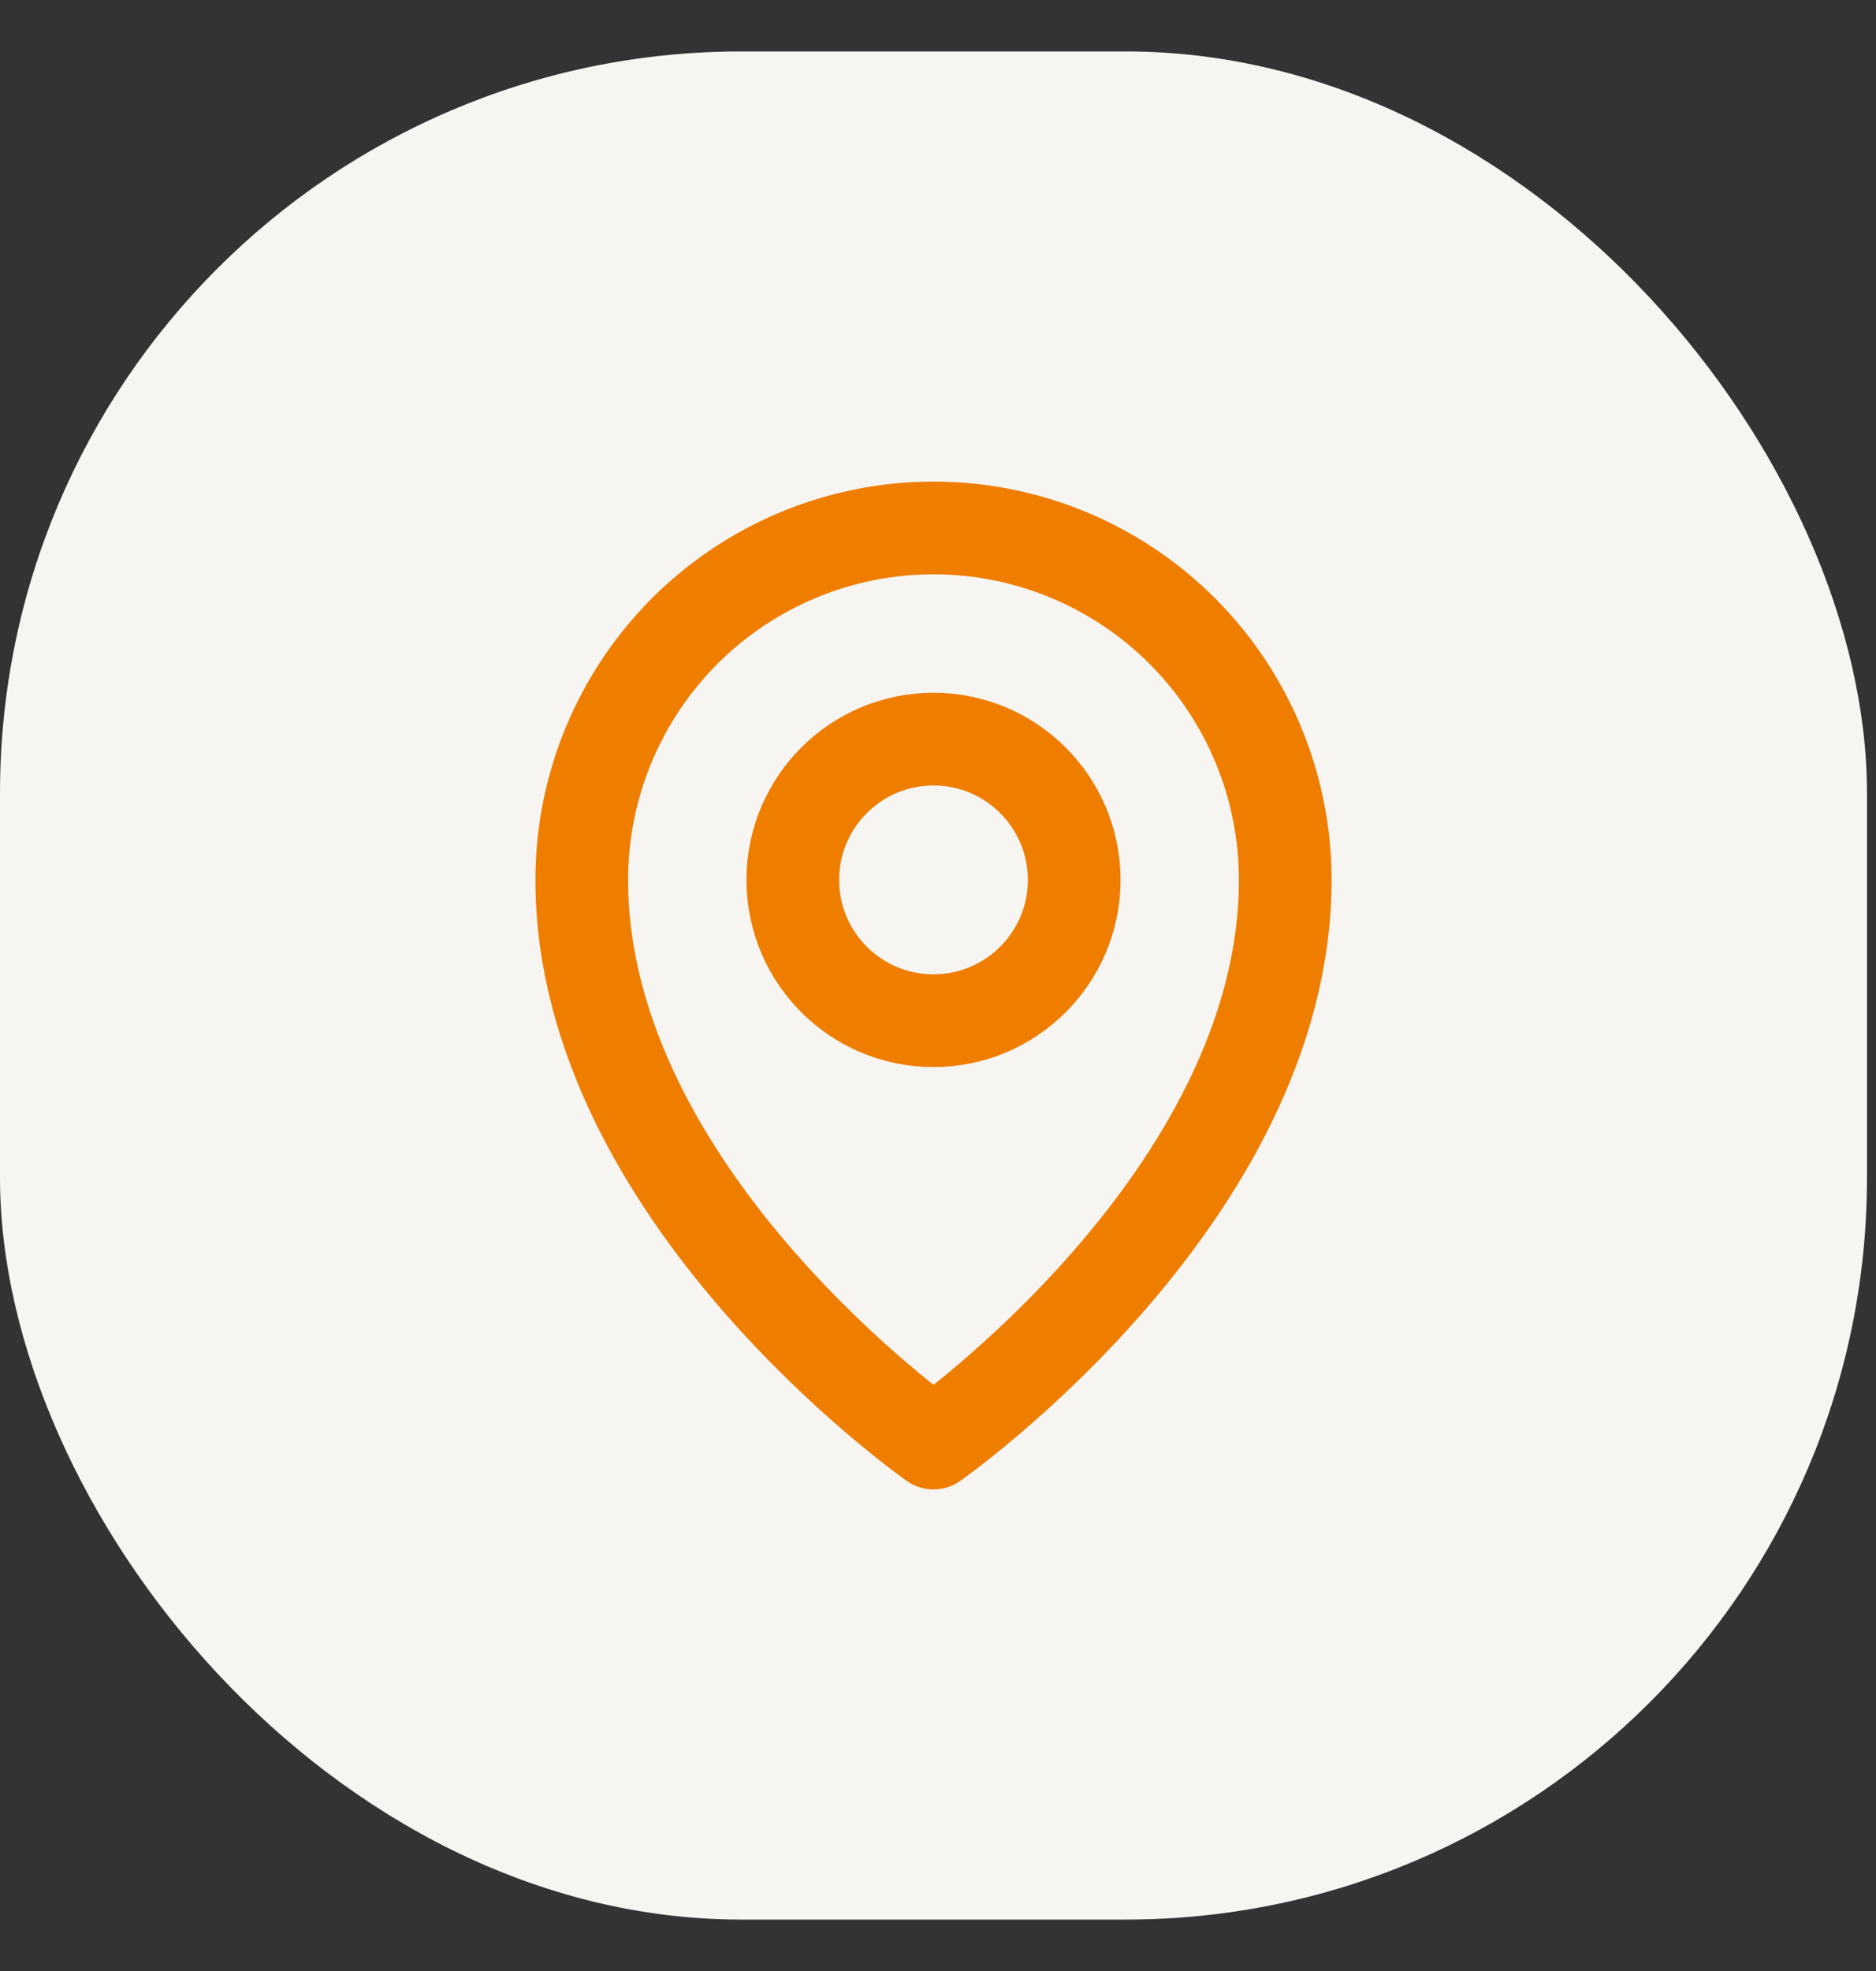
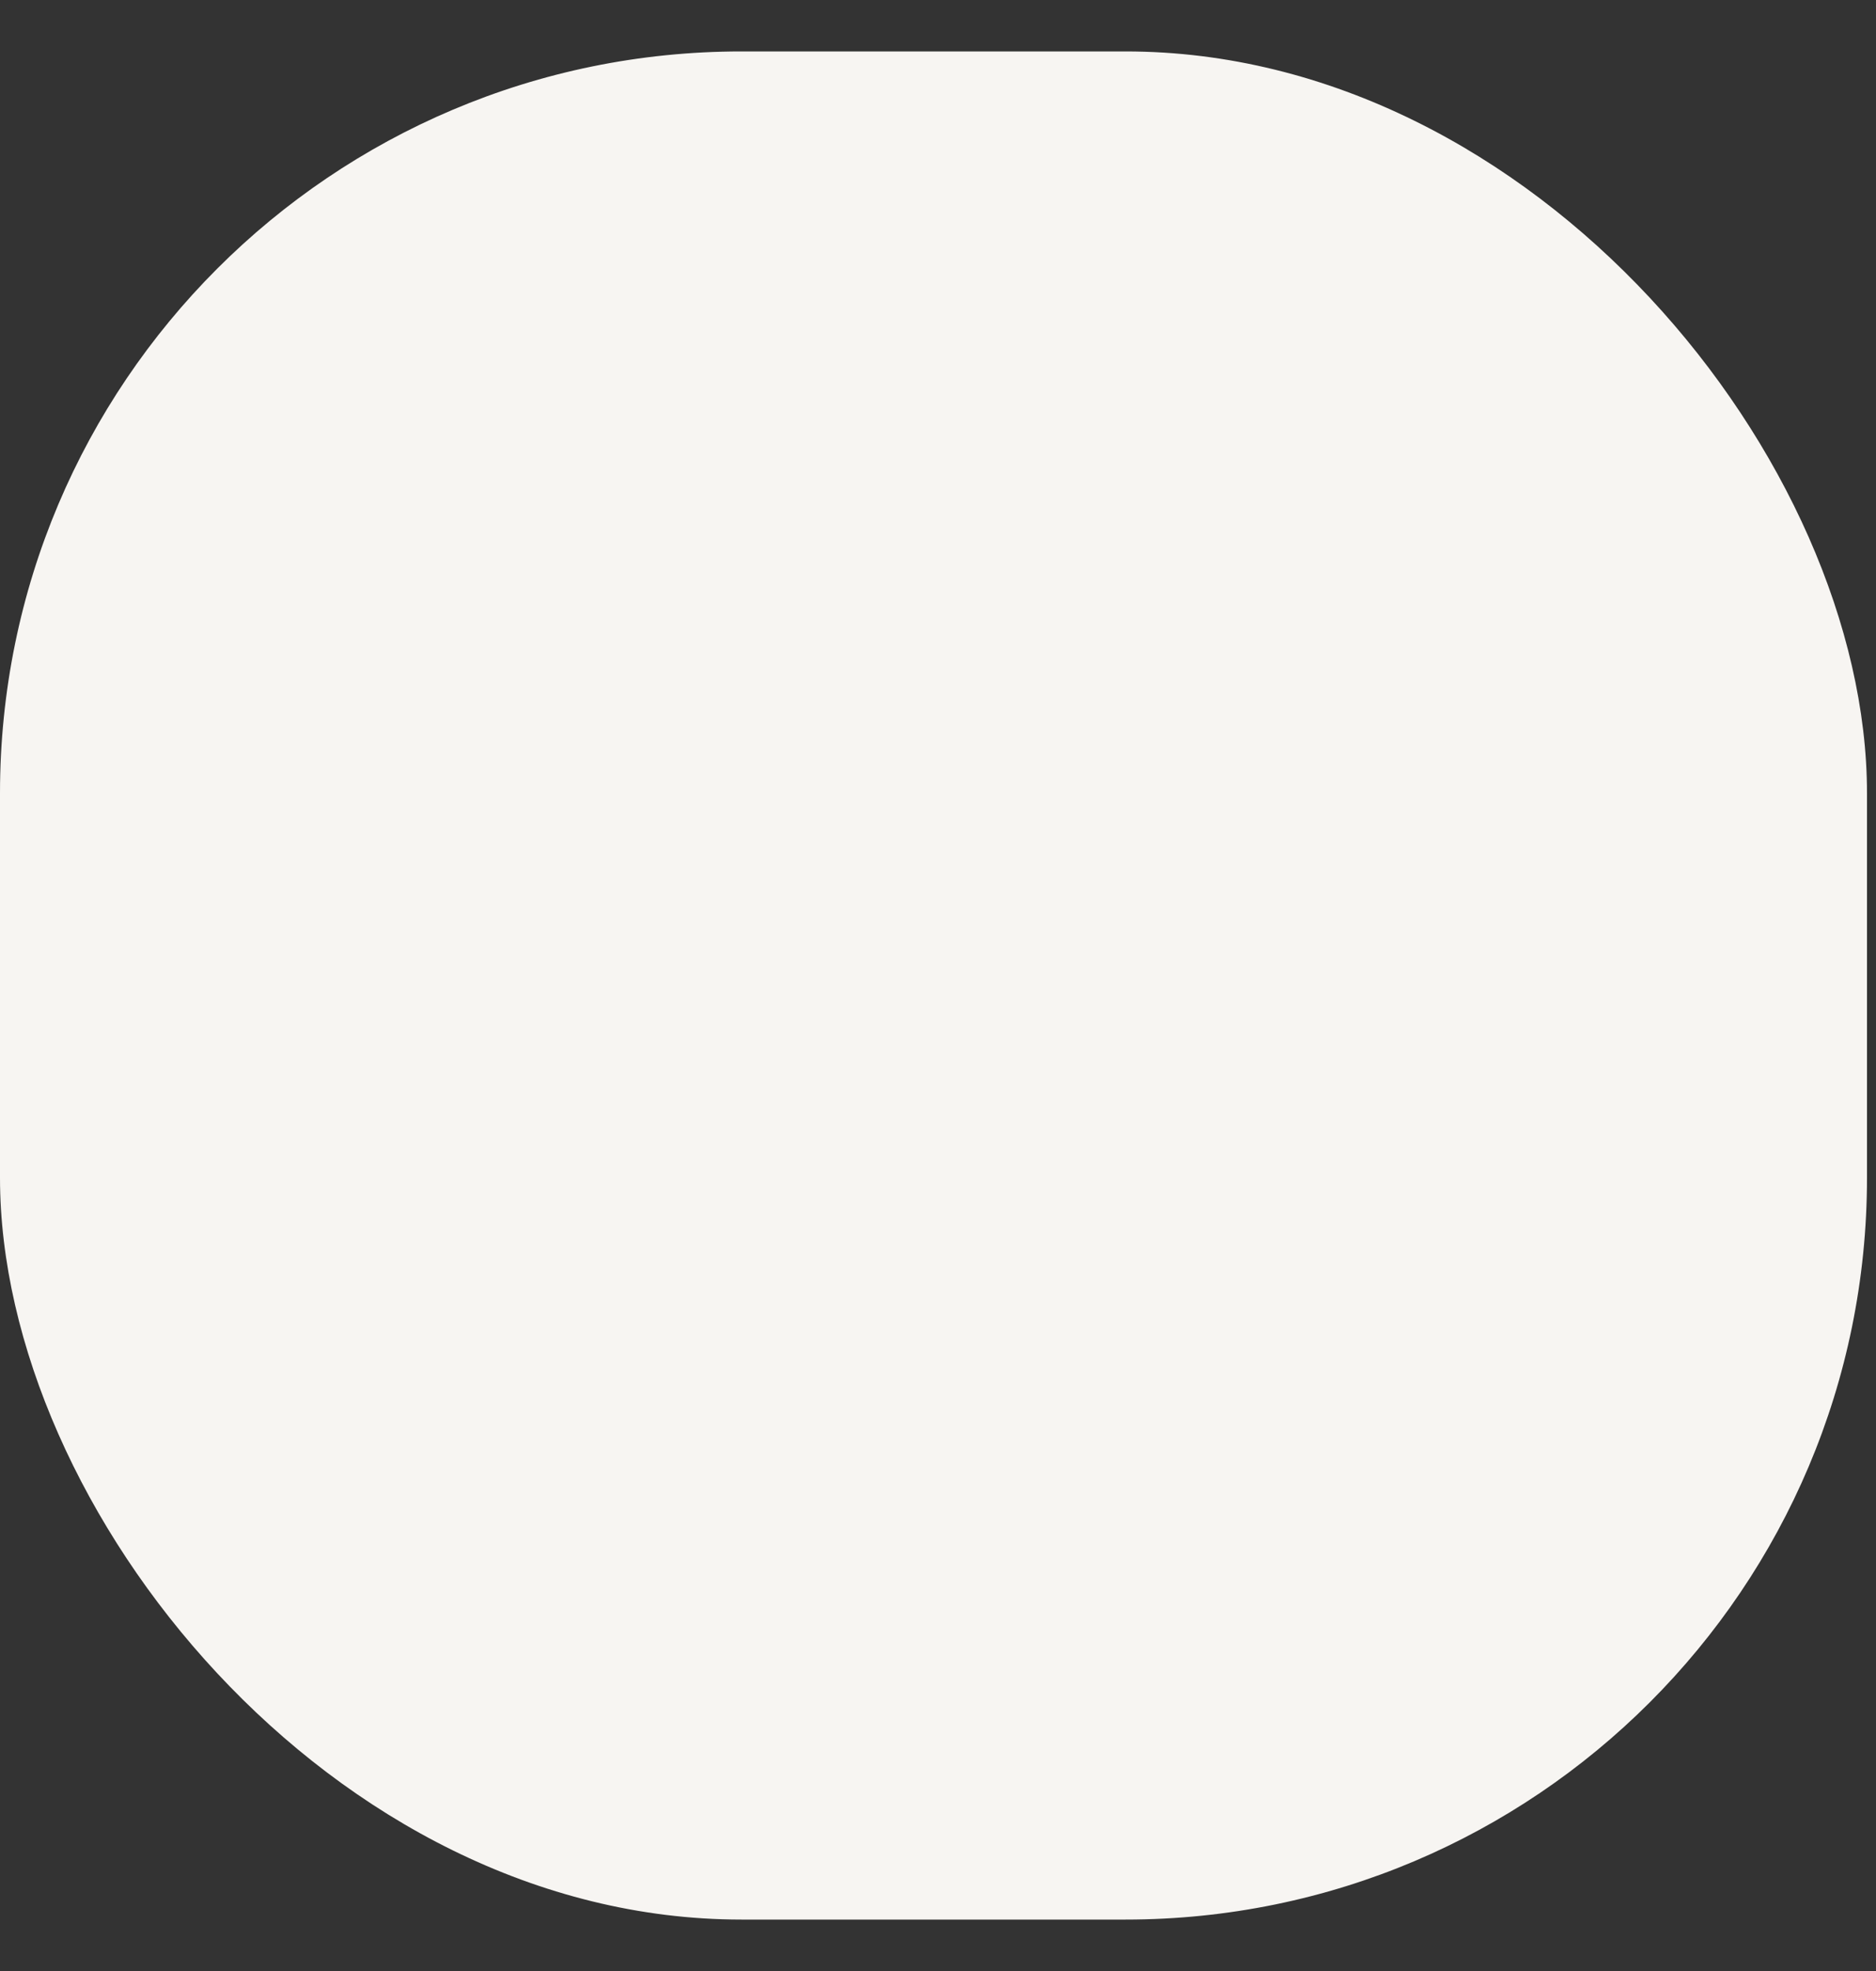
<svg xmlns="http://www.w3.org/2000/svg" width="20" height="21" viewBox="0 0 20 21" fill="none">
  <rect x="0" y="0" width="20" height="21" fill="#333333" stroke="none" />
  <rect y="0.548" width="19.904" height="19.904" rx="7.904" fill="#F7F5F2" />
-   <path d="M9.952 10.875C10.78 10.875 11.452 10.203 11.452 9.375C11.452 8.547 10.78 7.875 9.952 7.875C9.123 7.875 8.452 8.547 8.452 9.375C8.452 10.203 9.123 10.875 9.952 10.875Z" stroke="#EF7D00" stroke-width="0.988" stroke-linecap="round" stroke-linejoin="round" />
-   <path d="M13.702 9.375C13.702 12.75 9.952 15.375 9.952 15.375C9.952 15.375 6.202 12.75 6.202 9.375C6.202 8.38 6.597 7.427 7.3 6.723C8.004 6.02 8.957 5.625 9.952 5.625C10.947 5.625 11.9 6.02 12.604 6.723C13.307 7.427 13.702 8.38 13.702 9.375Z" stroke="#EF7D00" stroke-width="0.988" stroke-linecap="round" stroke-linejoin="round" />
</svg>